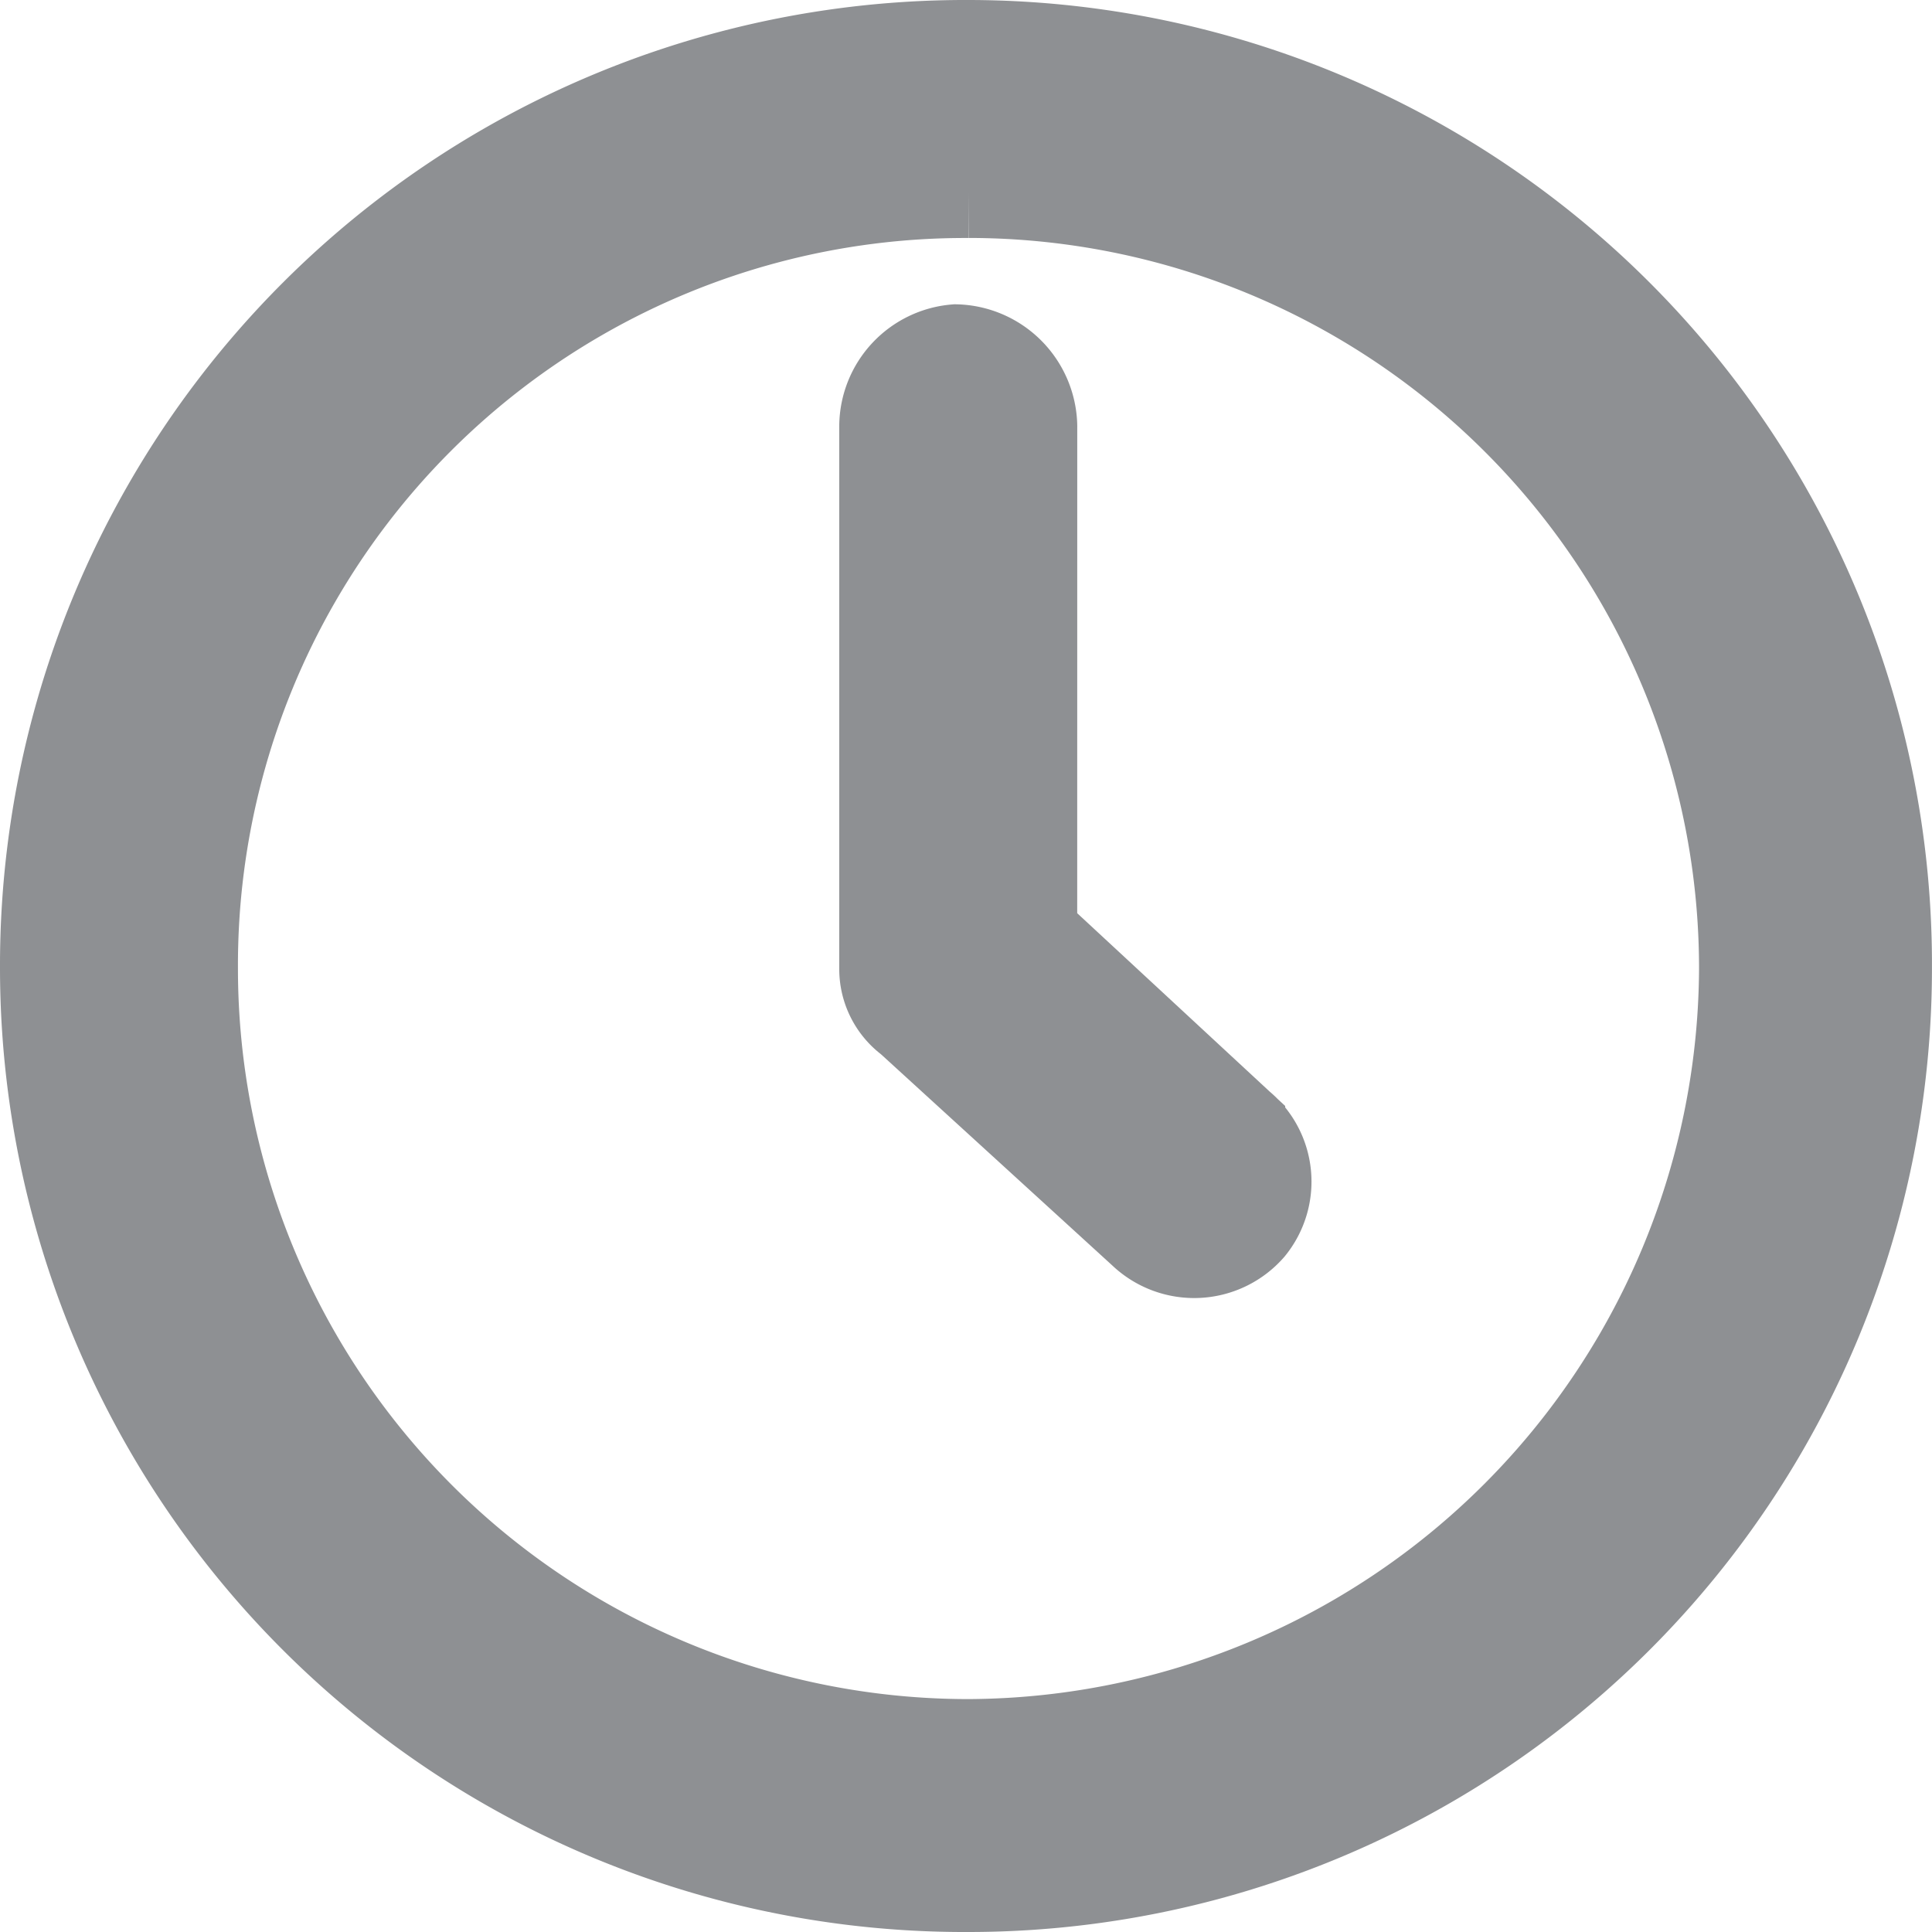
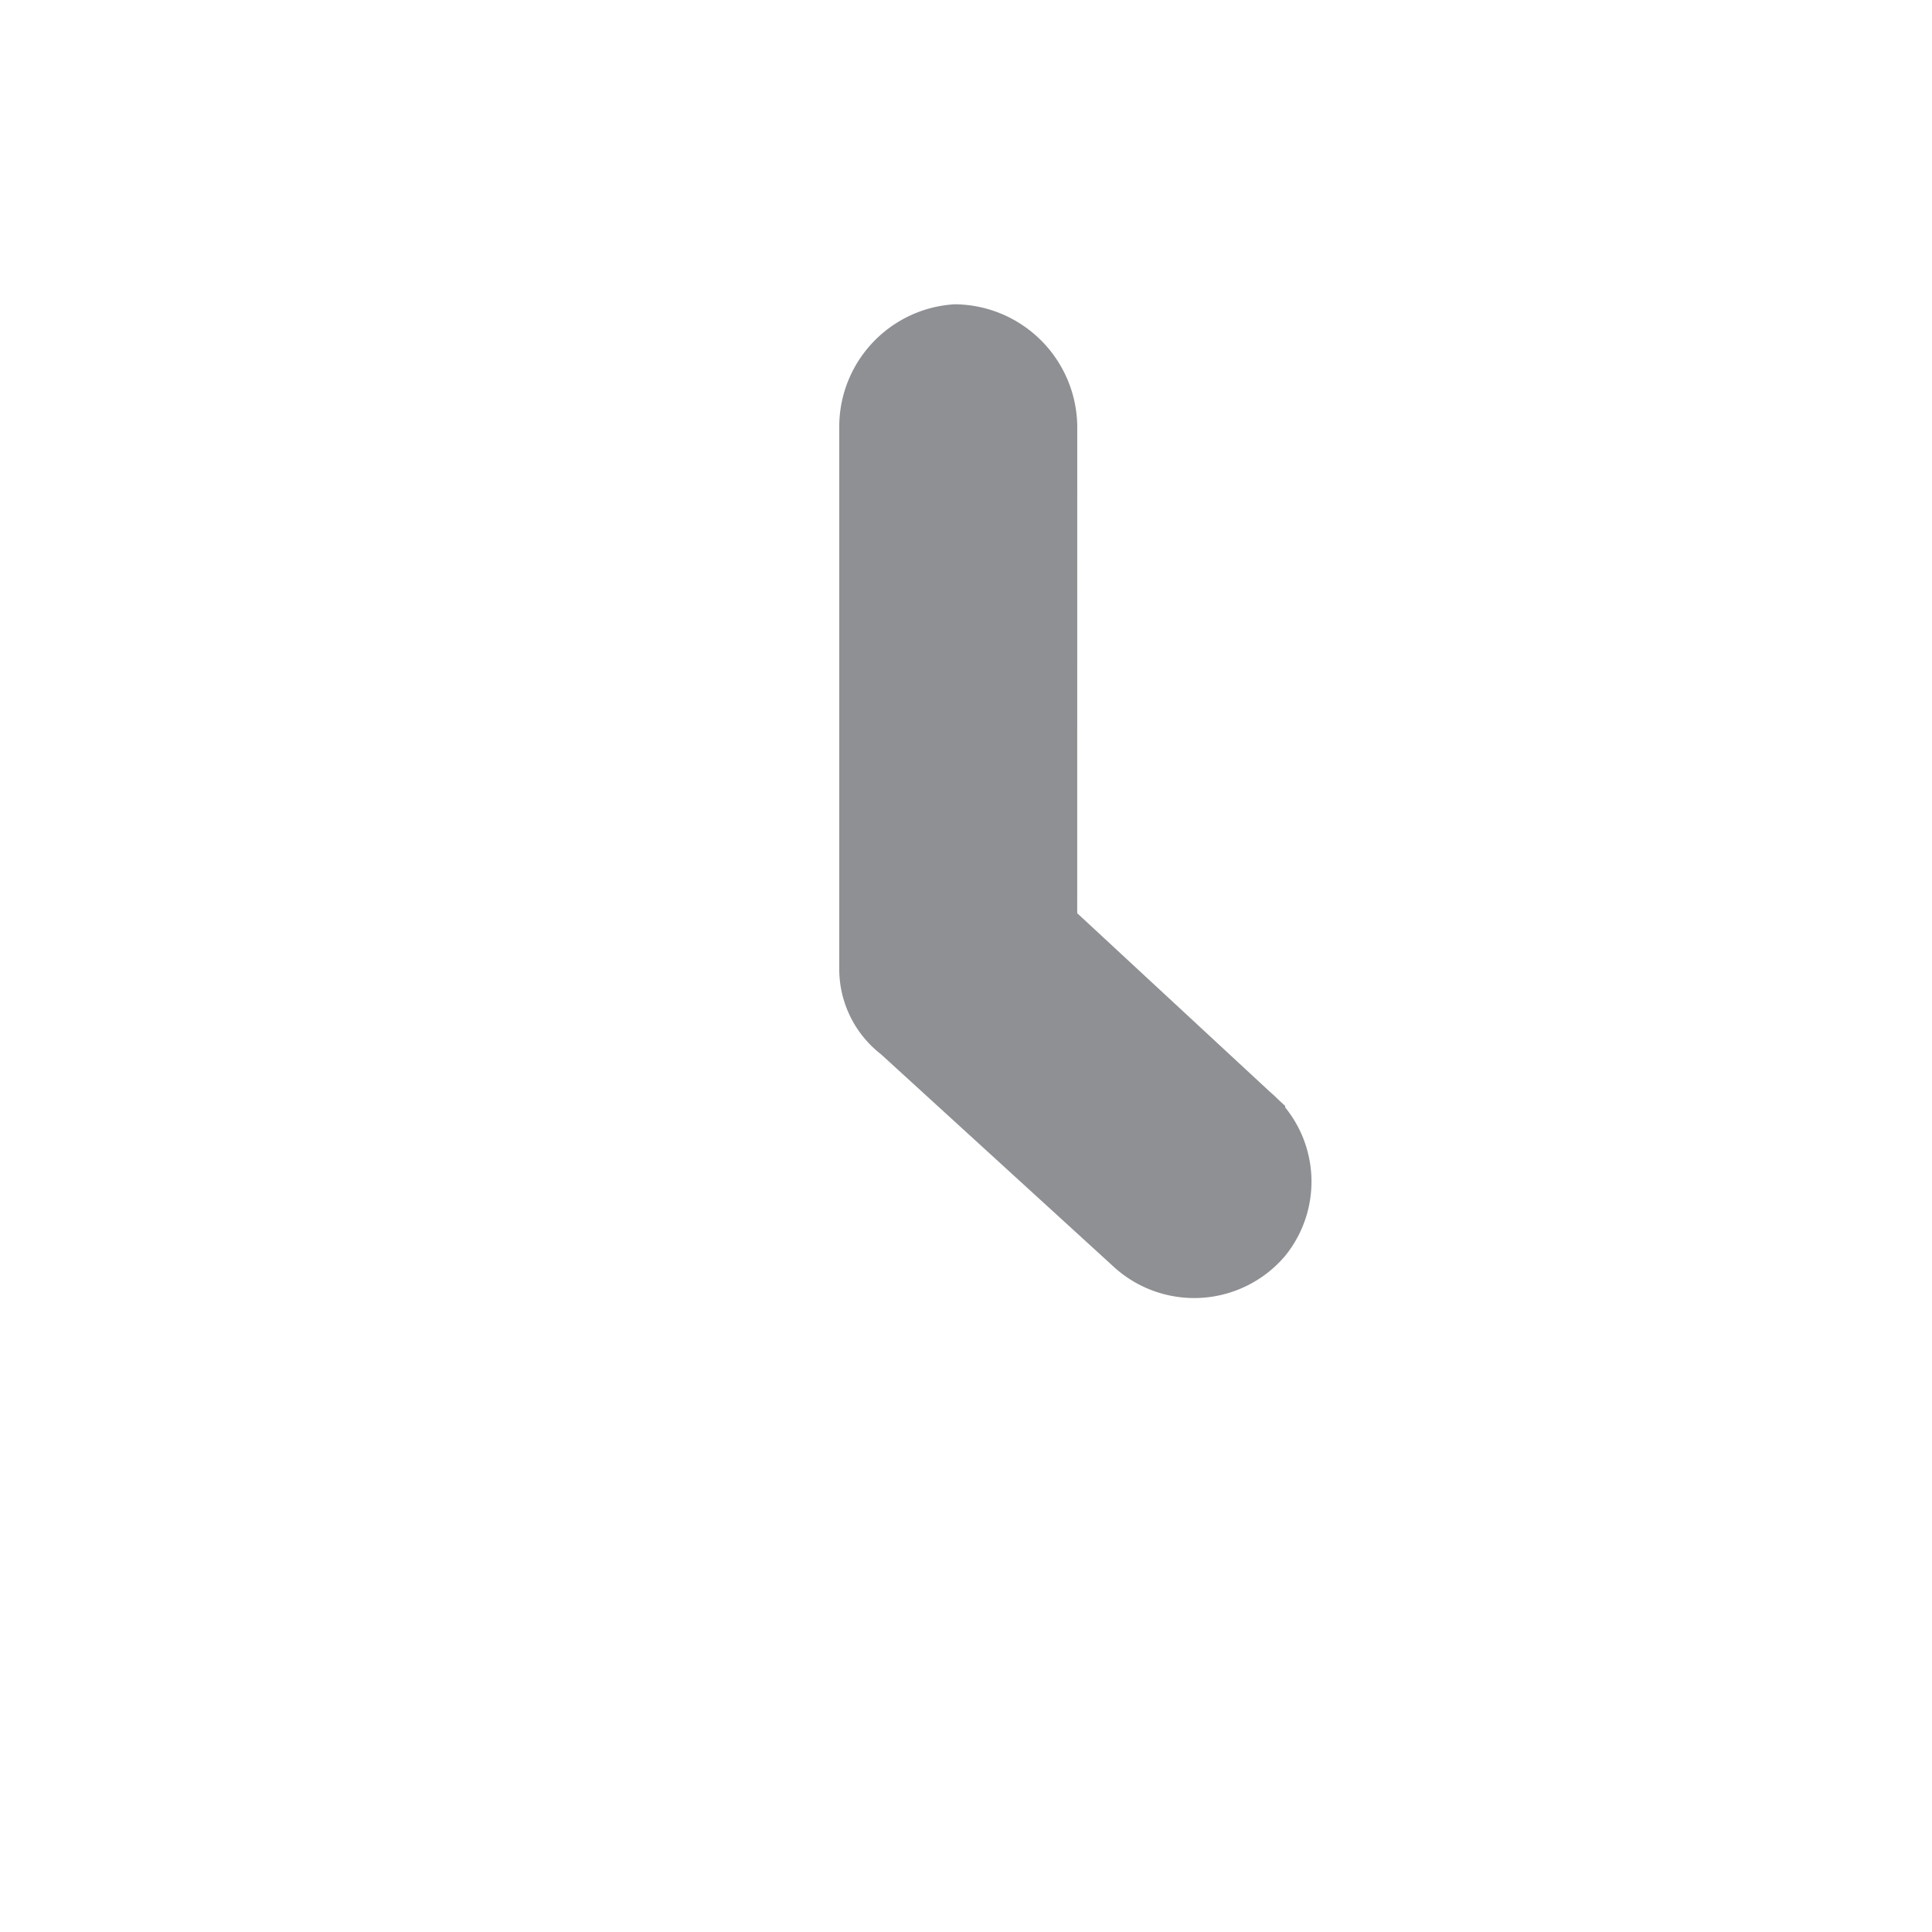
<svg xmlns="http://www.w3.org/2000/svg" width="42.512" height="42.512" viewBox="0 0 42.512 42.512">
  <g id="Komponente_23_1" data-name="Komponente 23 – 1" transform="translate(1 1)">
-     <path id="Pfad_1727" data-name="Pfad 1727" d="M-1558.573,567.712a20.219,20.219,0,0,1,20.2,20.312,20.2,20.2,0,0,1-20.2,20.2,20.219,20.219,0,0,1-20.311-20.2A20.243,20.243,0,0,1-1558.573,567.712Zm0,3.237a17,17,0,0,0-17.075,17.075,17.075,17.075,0,0,0,17.075,17.075,17.147,17.147,0,0,0,17.075-17.075A17.075,17.075,0,0,0-1558.573,570.948Z" transform="translate(1578.884 -567.712)" fill="#8e9093" stroke="#8e9093" stroke-width="2" />
    <path id="Pfad_1728" data-name="Pfad 1728" d="M-1530.065,597.076l4.576,4.241a1.592,1.592,0,0,1,.223,2.232,1.623,1.623,0,0,1-2.344.111l-5.133-4.687a1.374,1.374,0,0,1-.558-1.116V585.915a1.7,1.7,0,0,1,1.563-1.674,1.716,1.716,0,0,1,1.674,1.674Z" transform="translate(1551.768 -577.545)" fill="#8e9093" stroke="#8e9093" stroke-width="2" />
  </g>
</svg>